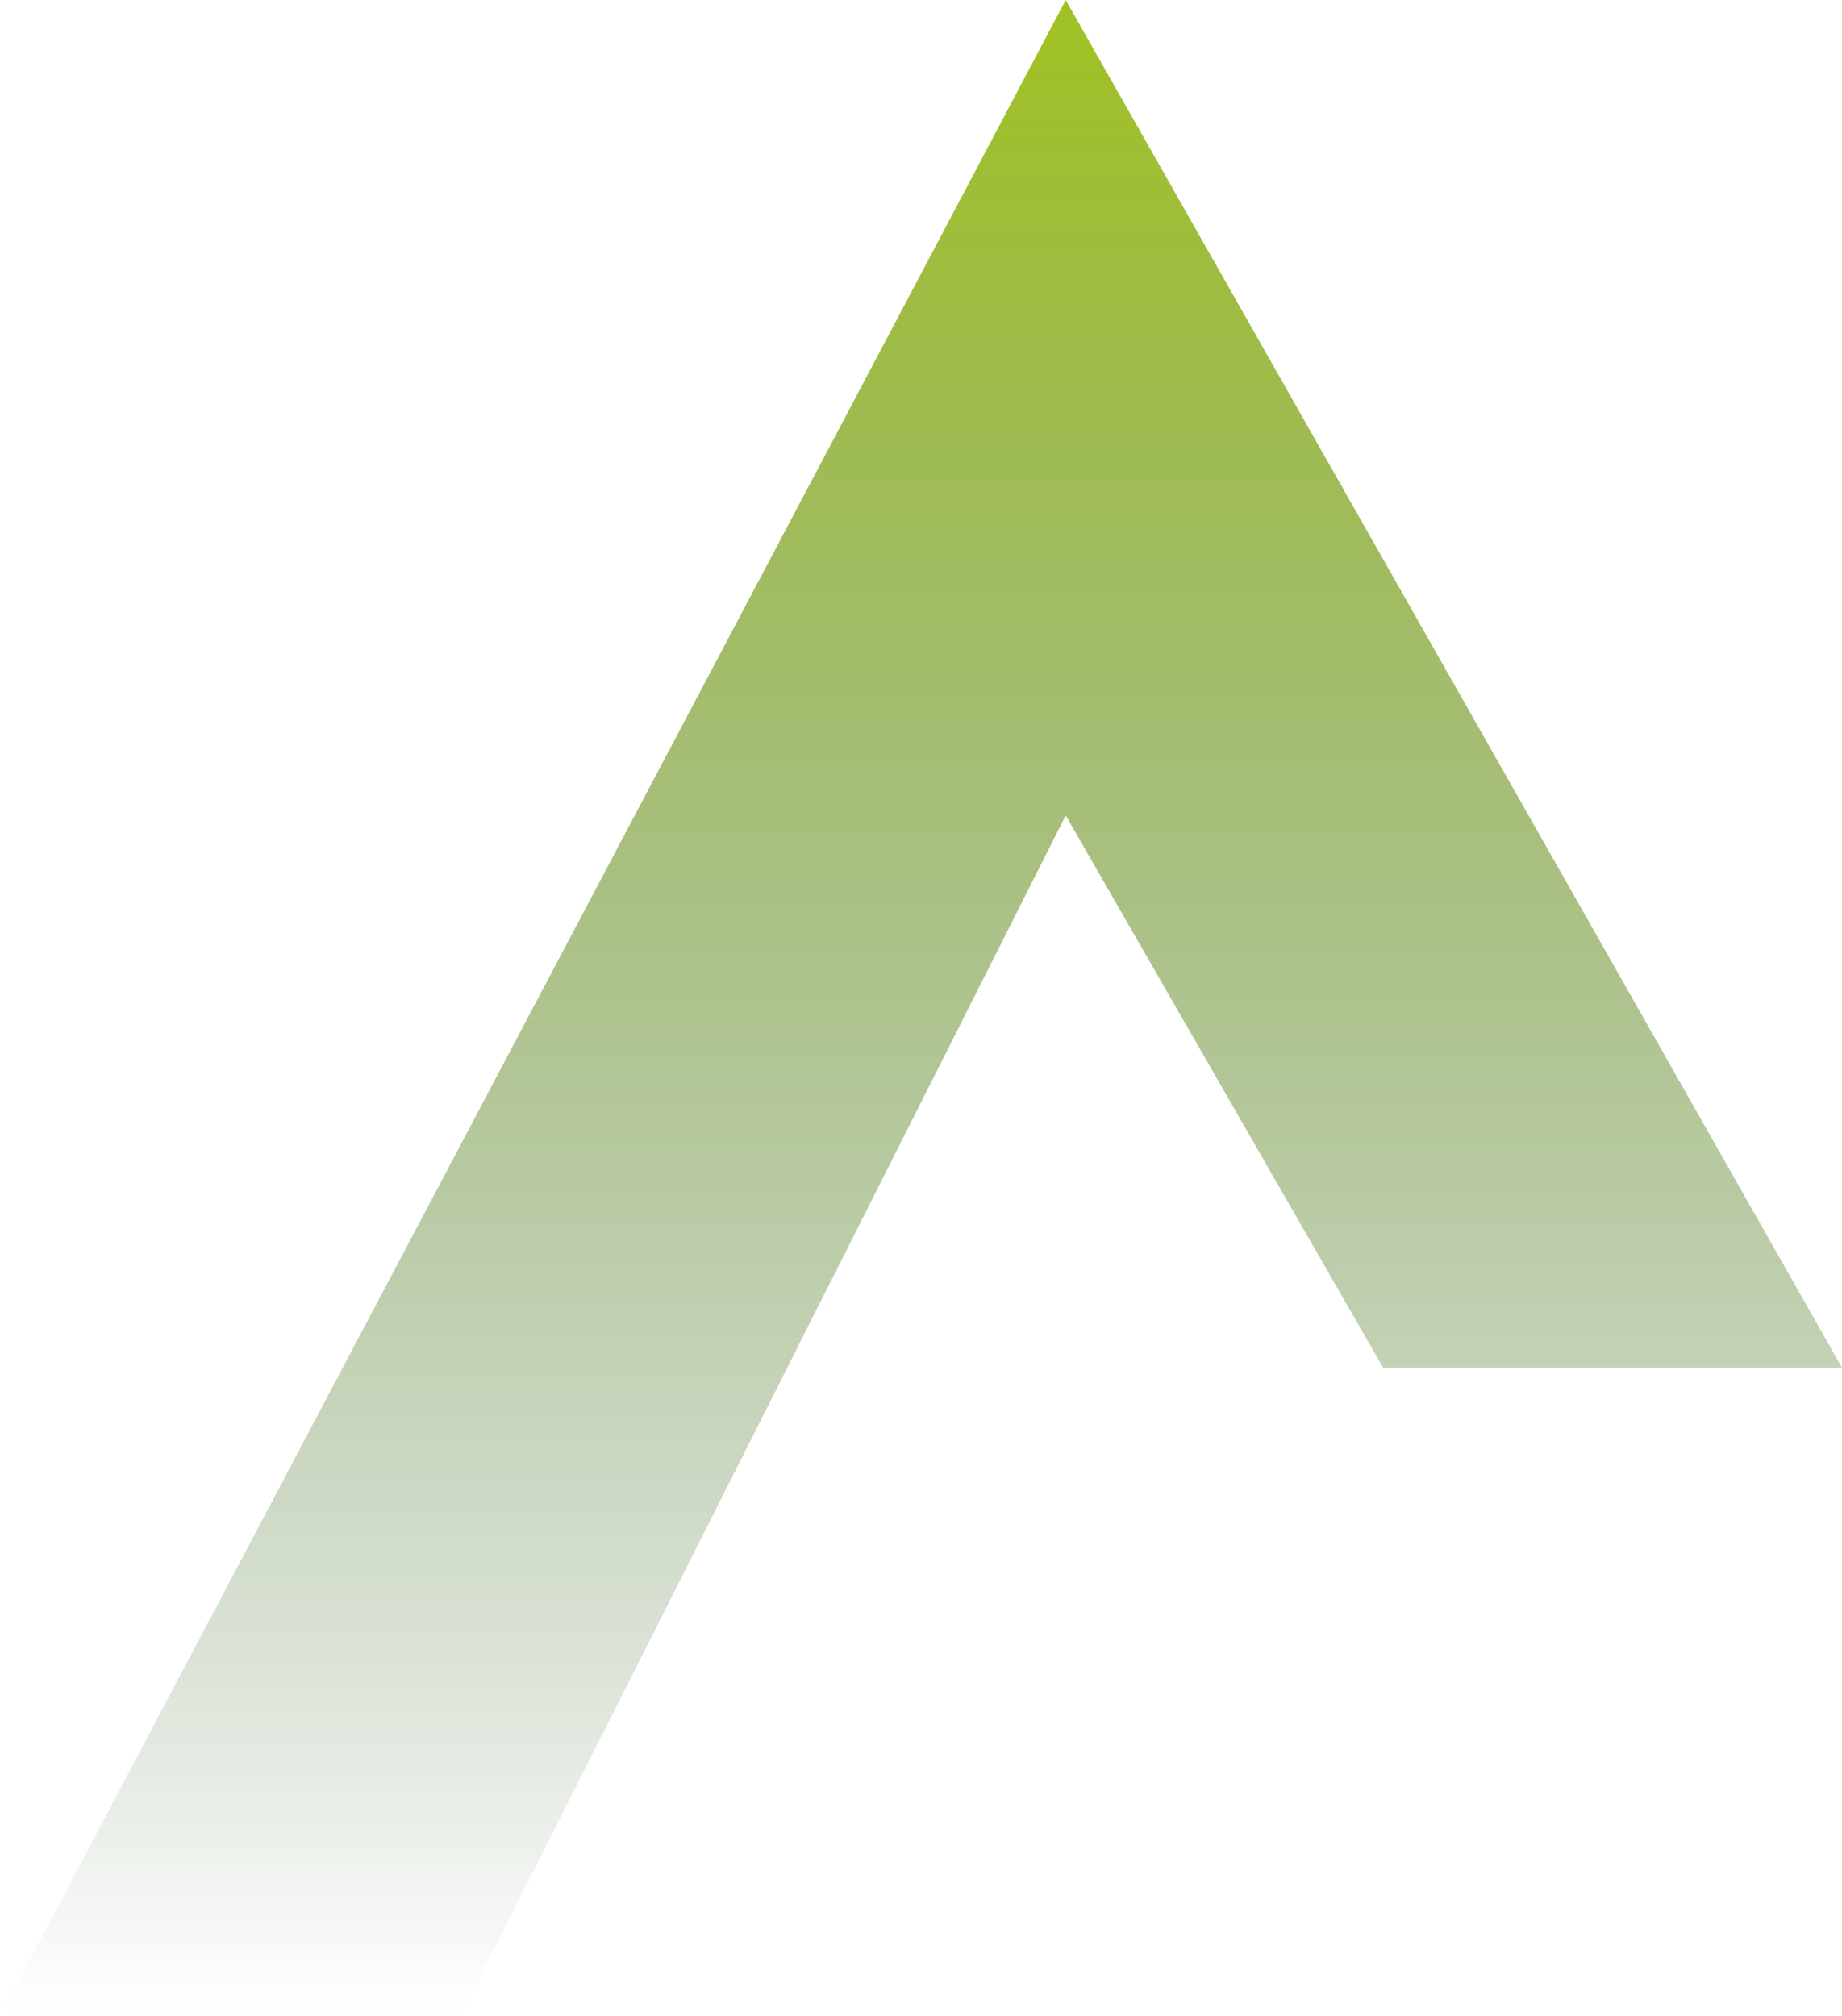
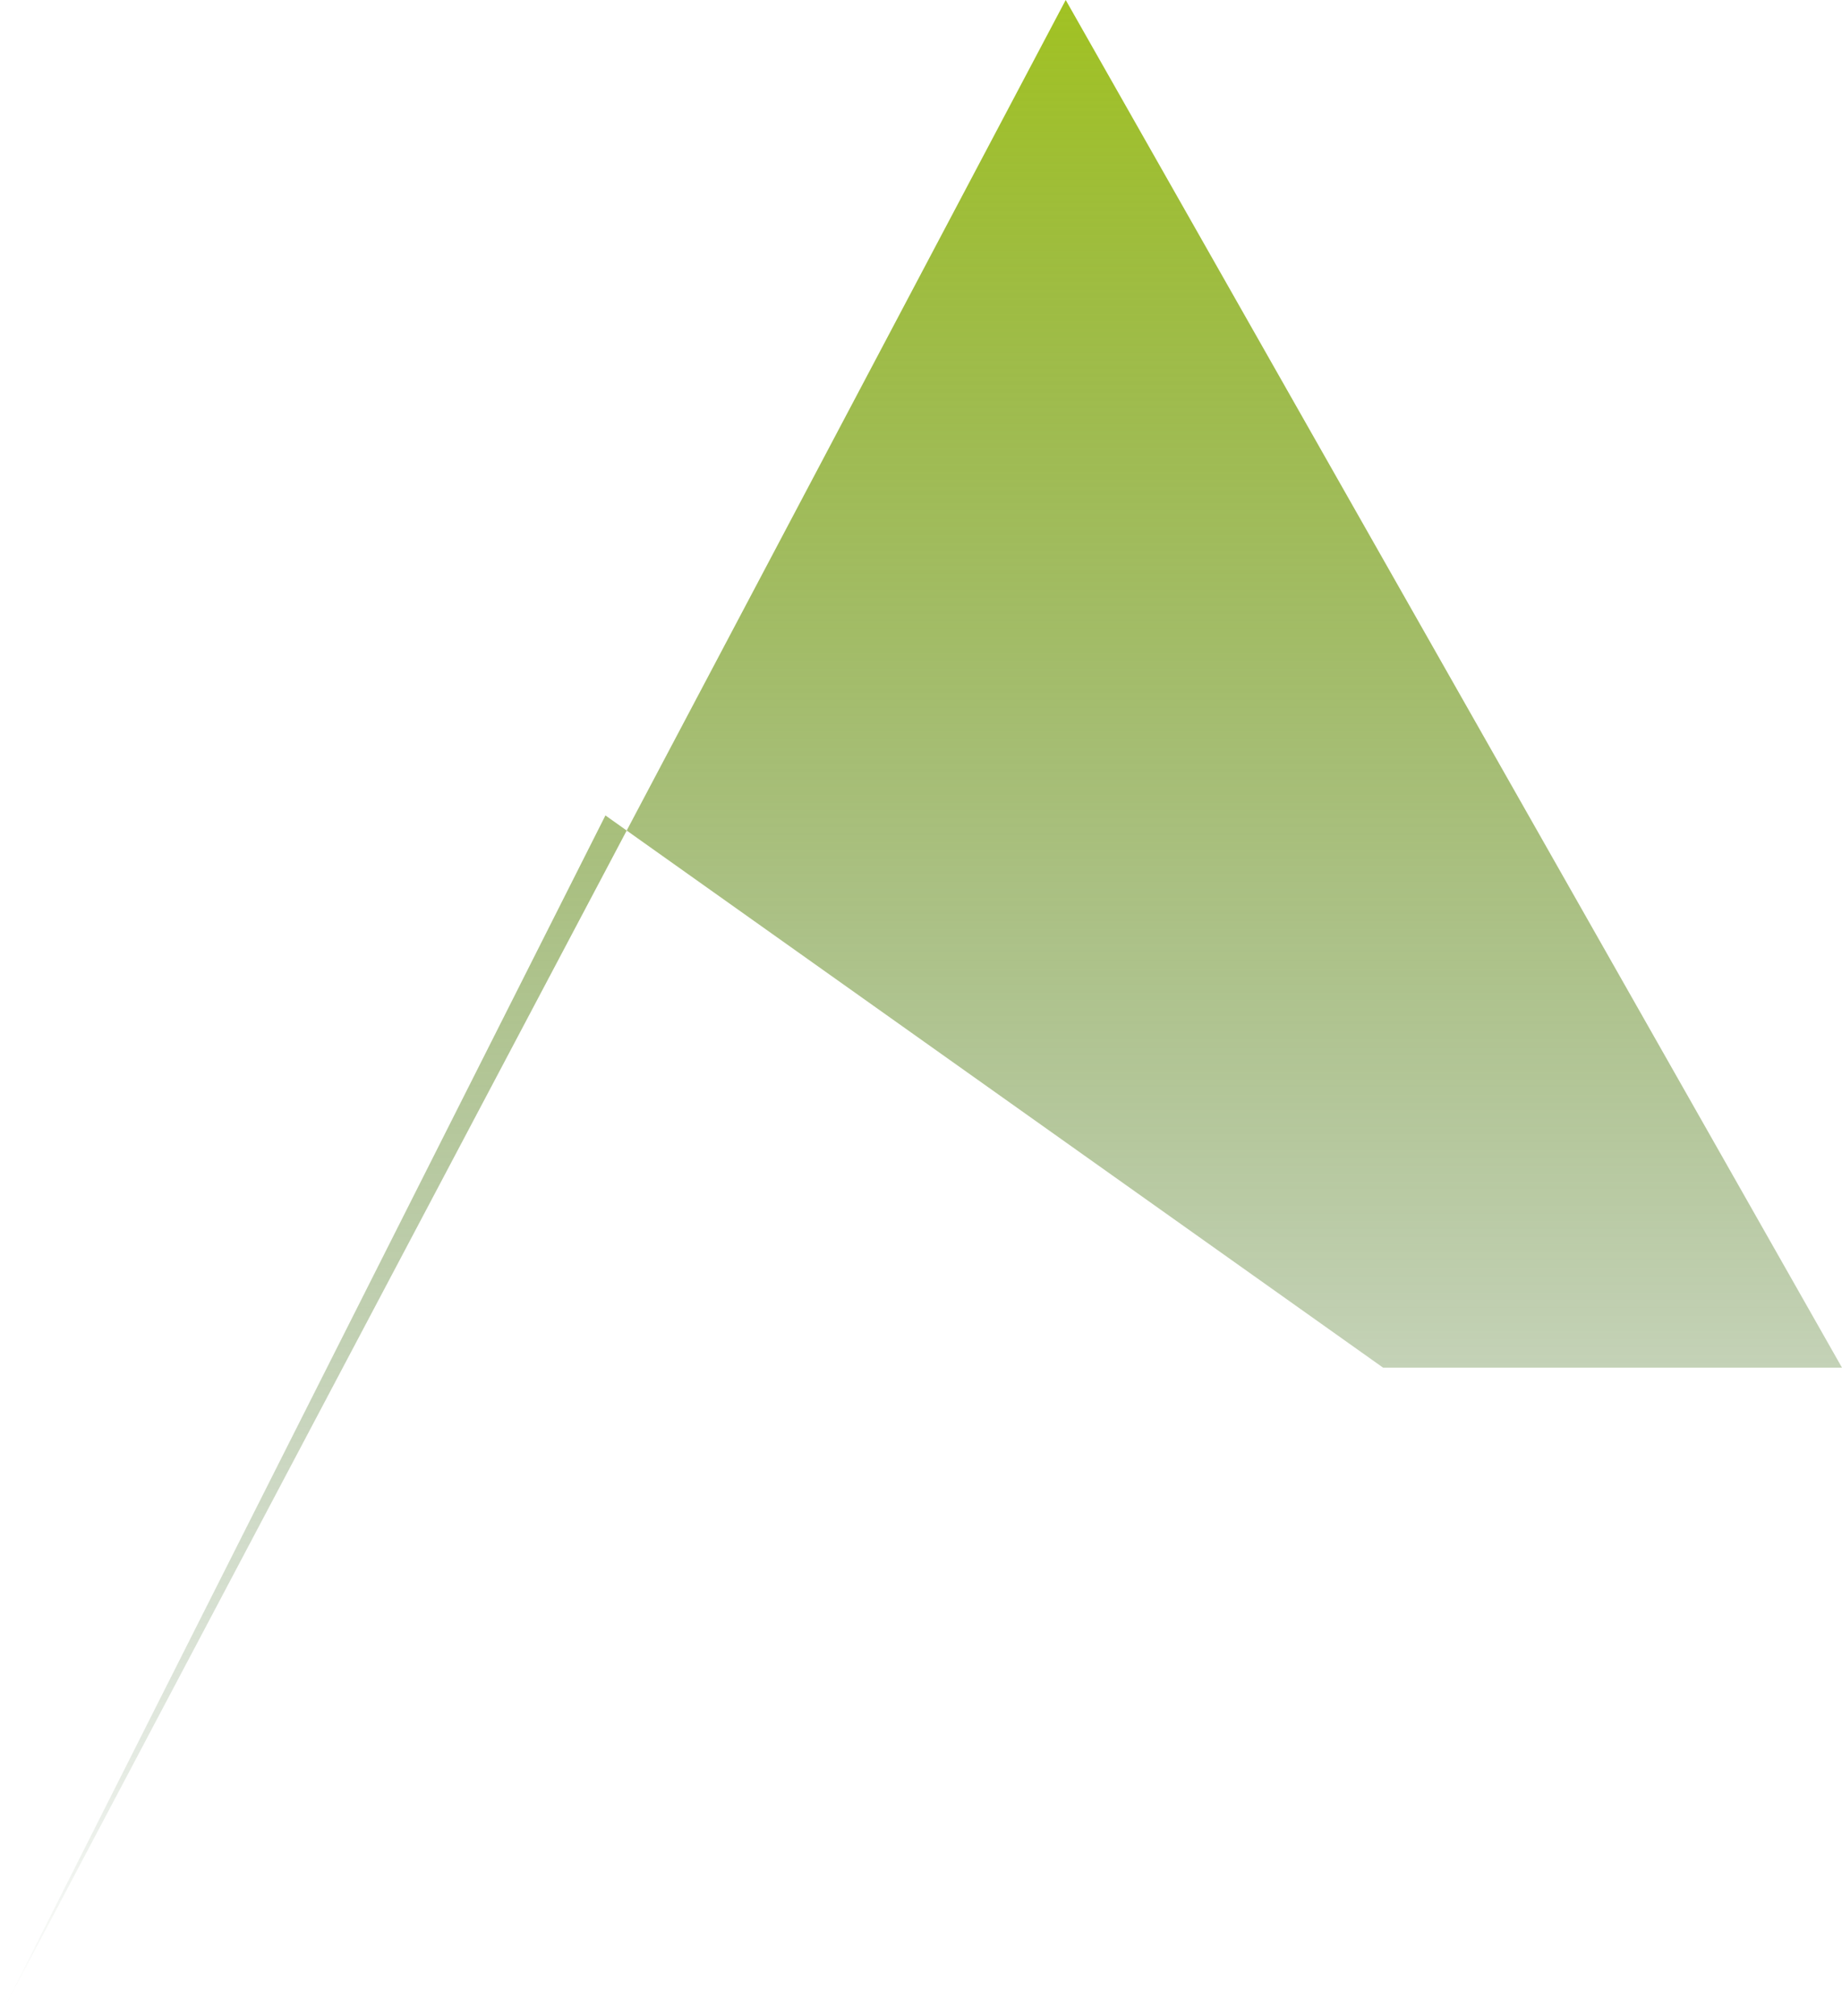
<svg xmlns="http://www.w3.org/2000/svg" width="673.647" height="737.302" viewBox="0 0 673.647 737.302">
  <defs>
    <linearGradient id="linear-gradient" x1="0.5" x2="0.5" y2="1" gradientUnits="objectBoundingBox">
      <stop offset="0" stop-color="#a1c223" />
      <stop offset="1" stop-color="#1d4d1b" stop-opacity="0" />
    </linearGradient>
  </defs>
-   <path id="Path_68" data-name="Path 68" d="M389.747,0,0,737.3H168.332l221.414-439.1L505.83,500.155H673.646Z" transform="translate(0 0)" fill="url(#linear-gradient)" />
+   <path id="Path_68" data-name="Path 68" d="M389.747,0,0,737.3l221.414-439.1L505.83,500.155H673.646Z" transform="translate(0 0)" fill="url(#linear-gradient)" />
</svg>